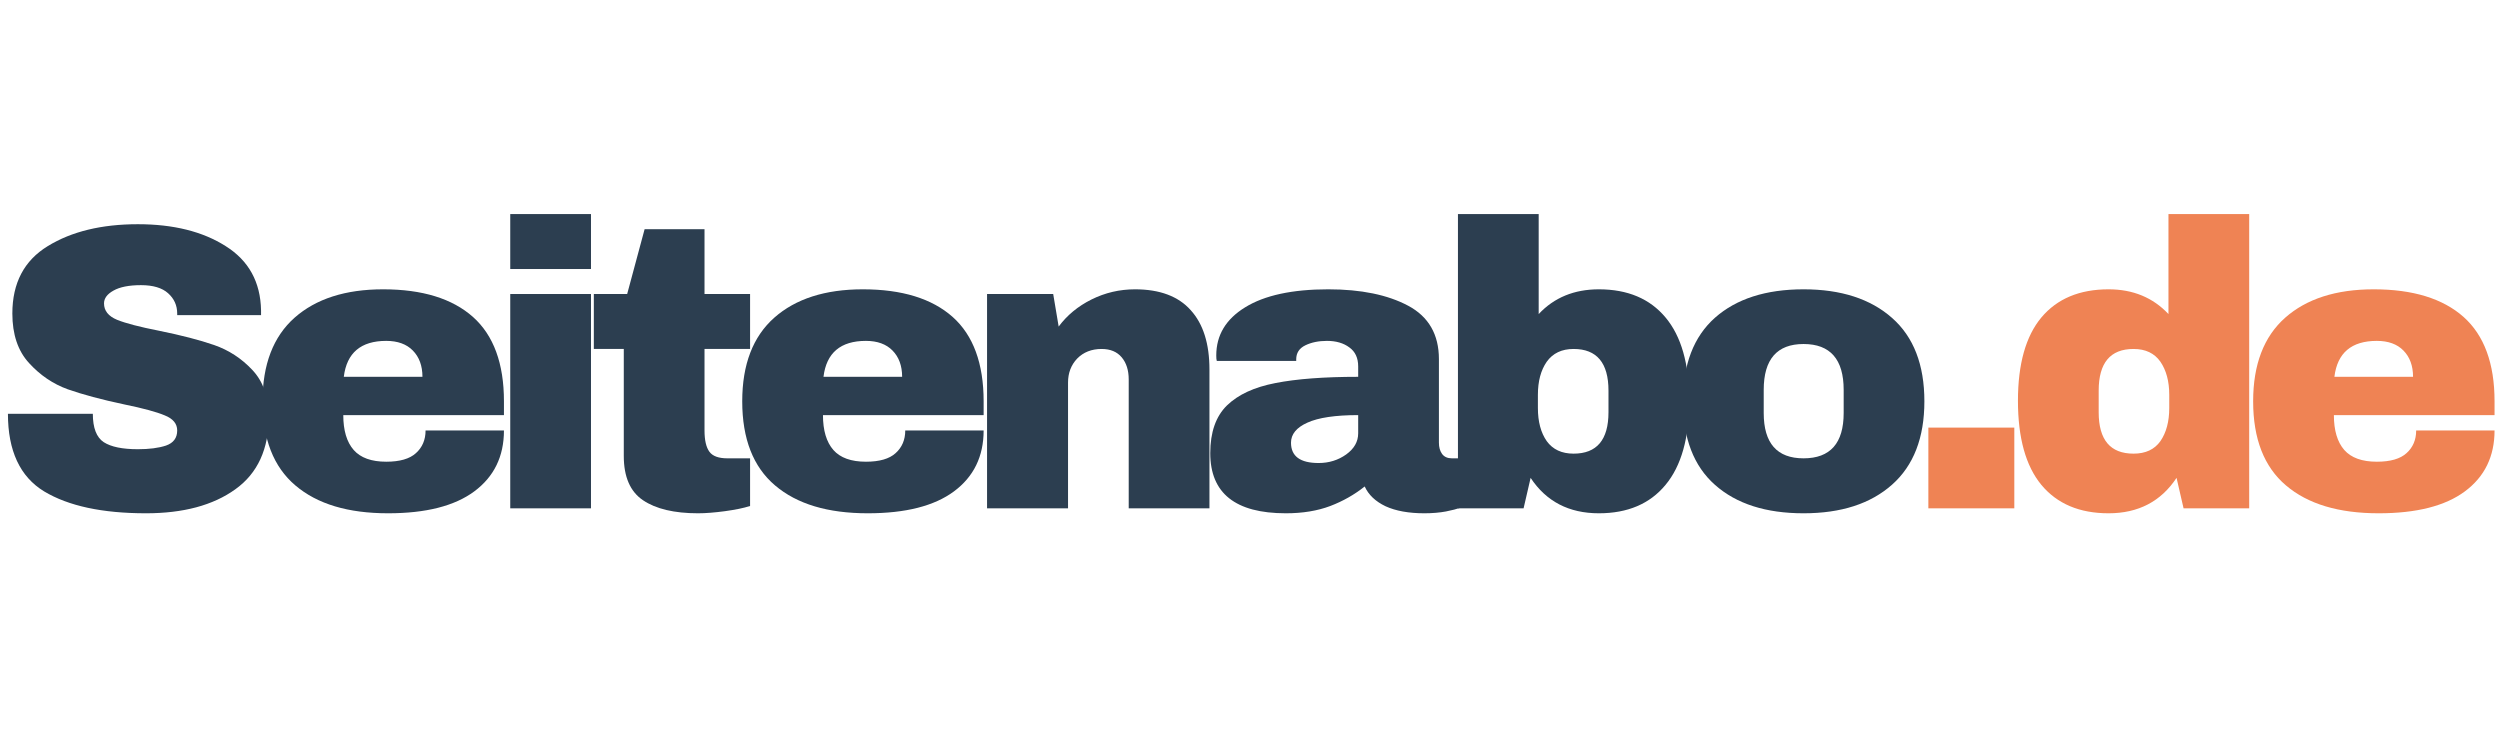
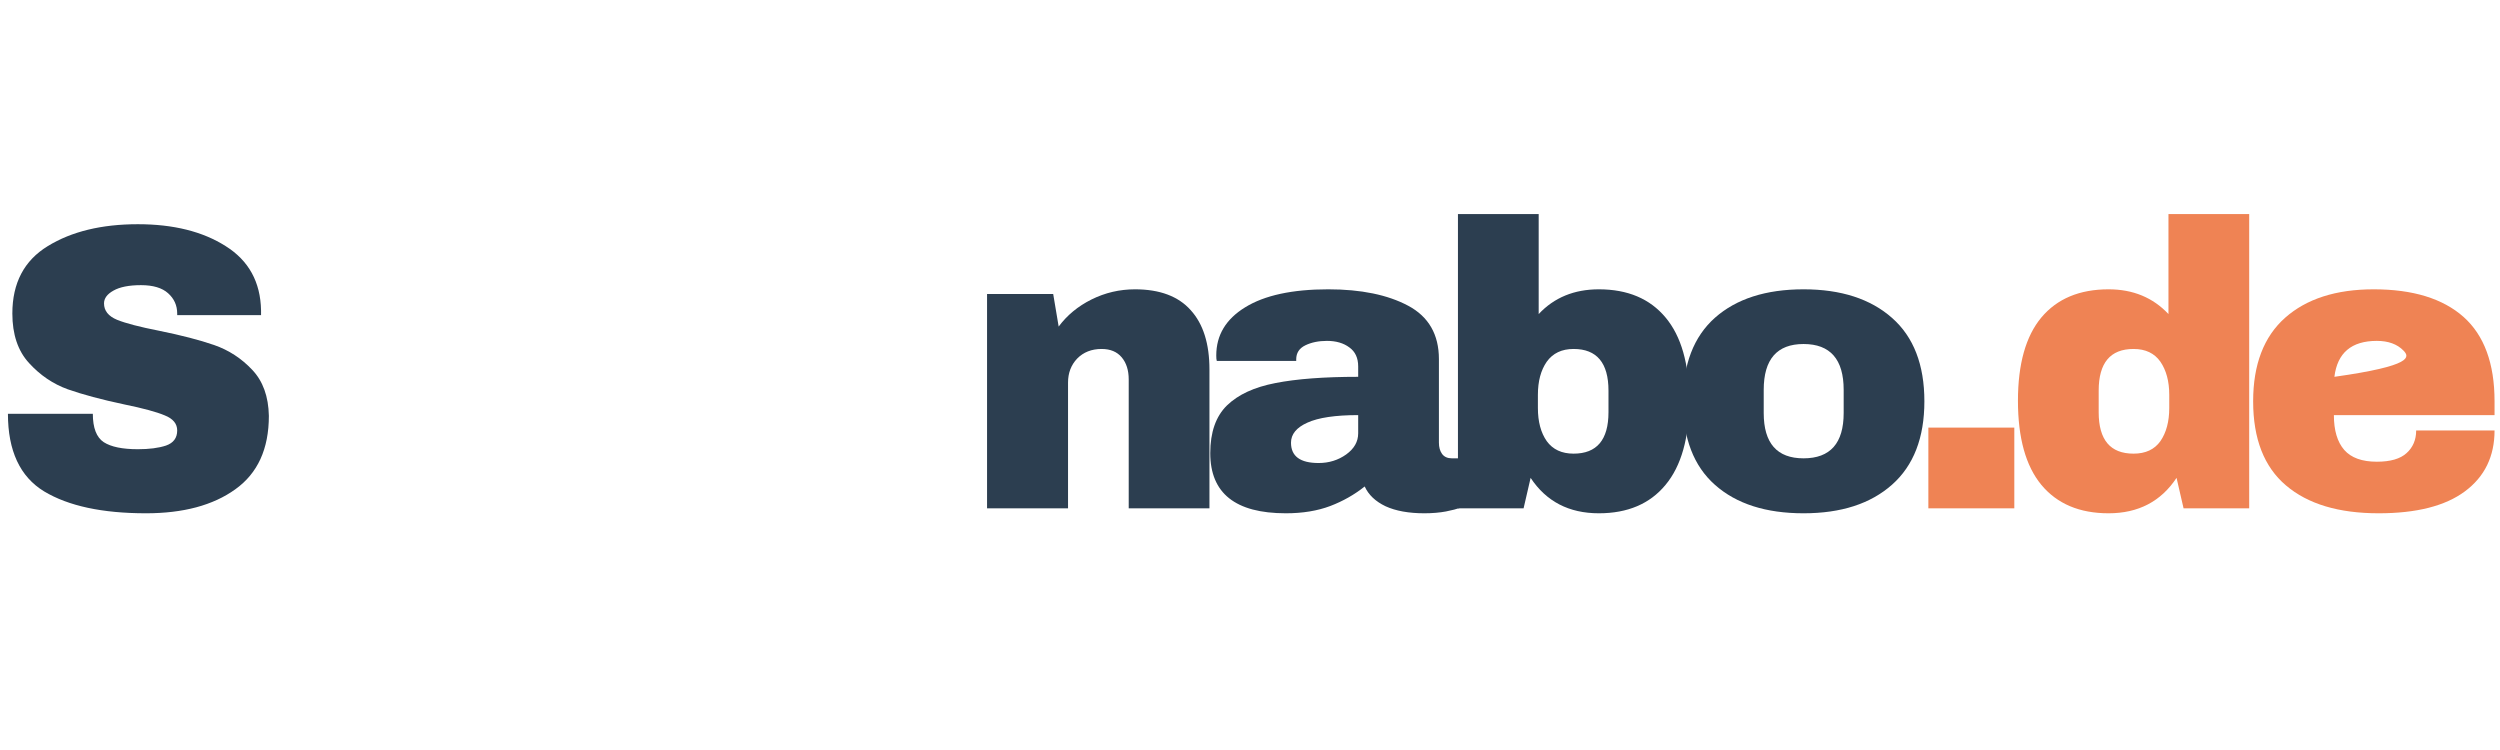
<svg xmlns="http://www.w3.org/2000/svg" width="200" zoomAndPan="magnify" viewBox="0 0 150 45" height="60" preserveAspectRatio="xMidYMid meet" version="1.0">
  <defs>
    <g />
    <clipPath id="104b33d130">
      <rect x="0" width="150" y="0" height="27" />
    </clipPath>
  </defs>
  <g transform="matrix(1, 0, 0, 1, 0, 9)">
    <g clip-path="url(#104b33d130)">
      <g fill="#2c3e50" fill-opacity="1">
        <g transform="translate(-0.571, 21.5)">
          <g>
            <path d="M 8.844 -17.047 C 10.977 -17.047 12.734 -16.609 14.109 -15.734 C 15.492 -14.867 16.203 -13.582 16.234 -11.875 L 16.234 -11.594 L 11.203 -11.594 L 11.203 -11.688 C 11.203 -12.176 11.02 -12.582 10.656 -12.906 C 10.301 -13.227 9.758 -13.391 9.031 -13.391 C 8.312 -13.391 7.758 -13.281 7.375 -13.062 C 7 -12.852 6.812 -12.598 6.812 -12.297 C 6.812 -11.859 7.07 -11.531 7.594 -11.312 C 8.113 -11.102 8.953 -10.883 10.109 -10.656 C 11.453 -10.383 12.555 -10.098 13.422 -9.797 C 14.297 -9.492 15.055 -9 15.703 -8.312 C 16.348 -7.633 16.68 -6.711 16.703 -5.547 C 16.703 -3.566 16.031 -2.098 14.688 -1.141 C 13.352 -0.18 11.566 0.297 9.328 0.297 C 6.711 0.297 4.676 -0.141 3.219 -1.016 C 1.77 -1.898 1.047 -3.453 1.047 -5.672 L 6.141 -5.672 C 6.141 -4.828 6.359 -4.258 6.797 -3.969 C 7.234 -3.688 7.914 -3.547 8.844 -3.547 C 9.52 -3.547 10.082 -3.617 10.531 -3.766 C 10.977 -3.922 11.203 -4.223 11.203 -4.672 C 11.203 -5.078 10.953 -5.379 10.453 -5.578 C 9.961 -5.785 9.156 -6.004 8.031 -6.234 C 6.664 -6.523 5.535 -6.828 4.641 -7.141 C 3.754 -7.461 2.977 -7.988 2.312 -8.719 C 1.645 -9.445 1.312 -10.438 1.312 -11.688 C 1.312 -13.52 2.02 -14.867 3.438 -15.734 C 4.863 -16.609 6.664 -17.047 8.844 -17.047 Z M 8.844 -17.047 " />
          </g>
        </g>
      </g>
      <g fill="#2c3e50" fill-opacity="1">
        <g transform="translate(14.878, 21.5)">
          <g>
-             <path d="M 8.109 -13.141 C 10.461 -13.141 12.258 -12.586 13.5 -11.484 C 14.738 -10.379 15.359 -8.691 15.359 -6.422 L 15.359 -5.594 L 5.719 -5.594 C 5.719 -4.676 5.926 -3.977 6.344 -3.5 C 6.758 -3.031 7.41 -2.797 8.297 -2.797 C 9.109 -2.797 9.703 -2.969 10.078 -3.312 C 10.461 -3.656 10.656 -4.109 10.656 -4.672 L 15.359 -4.672 C 15.359 -3.117 14.766 -1.898 13.578 -1.016 C 12.398 -0.141 10.676 0.297 8.406 0.297 C 6.008 0.297 4.156 -0.258 2.844 -1.375 C 1.531 -2.488 0.875 -4.172 0.875 -6.422 C 0.875 -8.629 1.516 -10.301 2.797 -11.438 C 4.078 -12.57 5.848 -13.141 8.109 -13.141 Z M 8.297 -10.047 C 6.773 -10.047 5.926 -9.328 5.75 -7.891 L 10.469 -7.891 C 10.469 -8.555 10.273 -9.082 9.891 -9.469 C 9.516 -9.852 8.984 -10.047 8.297 -10.047 Z M 8.297 -10.047 " />
-           </g>
+             </g>
        </g>
      </g>
      <g fill="#2c3e50" fill-opacity="1">
        <g transform="translate(28.99, 21.5)">
          <g>
-             <path d="M 1.625 -14.359 L 1.625 -17.656 L 6.469 -17.656 L 6.469 -14.359 Z M 1.625 0 L 1.625 -12.859 L 6.469 -12.859 L 6.469 0 Z M 1.625 0 " />
-           </g>
+             </g>
        </g>
      </g>
      <g fill="#2c3e50" fill-opacity="1">
        <g transform="translate(34.974, 21.5)">
          <g>
-             <path d="M 10.031 -12.859 L 10.031 -9.562 L 7.297 -9.562 L 7.297 -4.672 C 7.297 -4.086 7.395 -3.66 7.594 -3.391 C 7.789 -3.129 8.148 -3 8.672 -3 L 10.031 -3 L 10.031 -0.141 C 9.645 -0.016 9.141 0.086 8.516 0.172 C 7.898 0.254 7.363 0.297 6.906 0.297 C 5.477 0.297 4.379 0.035 3.609 -0.484 C 2.836 -1.004 2.453 -1.891 2.453 -3.141 L 2.453 -9.562 L 0.656 -9.562 L 0.656 -12.859 L 2.656 -12.859 L 3.703 -16.75 L 7.297 -16.75 L 7.297 -12.859 Z M 10.031 -12.859 " />
-           </g>
+             </g>
        </g>
      </g>
      <g fill="#2c3e50" fill-opacity="1">
        <g transform="translate(43.659, 21.5)">
          <g>
-             <path d="M 8.109 -13.141 C 10.461 -13.141 12.258 -12.586 13.5 -11.484 C 14.738 -10.379 15.359 -8.691 15.359 -6.422 L 15.359 -5.594 L 5.719 -5.594 C 5.719 -4.676 5.926 -3.977 6.344 -3.5 C 6.758 -3.031 7.41 -2.797 8.297 -2.797 C 9.109 -2.797 9.703 -2.969 10.078 -3.312 C 10.461 -3.656 10.656 -4.109 10.656 -4.672 L 15.359 -4.672 C 15.359 -3.117 14.766 -1.898 13.578 -1.016 C 12.398 -0.141 10.676 0.297 8.406 0.297 C 6.008 0.297 4.156 -0.258 2.844 -1.375 C 1.531 -2.488 0.875 -4.172 0.875 -6.422 C 0.875 -8.629 1.516 -10.301 2.797 -11.438 C 4.078 -12.57 5.848 -13.141 8.109 -13.141 Z M 8.297 -10.047 C 6.773 -10.047 5.926 -9.328 5.75 -7.891 L 10.469 -7.891 C 10.469 -8.555 10.273 -9.082 9.891 -9.469 C 9.516 -9.852 8.984 -10.047 8.297 -10.047 Z M 8.297 -10.047 " />
-           </g>
+             </g>
        </g>
      </g>
      <g fill="#2c3e50" fill-opacity="1">
        <g transform="translate(57.77, 21.5)">
          <g>
            <path d="M 10.328 -13.141 C 11.816 -13.141 12.93 -12.723 13.672 -11.891 C 14.422 -11.066 14.797 -9.879 14.797 -8.328 L 14.797 0 L 9.953 0 L 9.953 -7.734 C 9.953 -8.285 9.812 -8.727 9.531 -9.062 C 9.25 -9.395 8.848 -9.562 8.328 -9.562 C 7.723 -9.562 7.234 -9.367 6.859 -8.984 C 6.492 -8.598 6.312 -8.117 6.312 -7.547 L 6.312 0 L 1.453 0 L 1.453 -12.859 L 5.422 -12.859 L 5.75 -10.906 C 6.25 -11.582 6.906 -12.125 7.719 -12.531 C 8.539 -12.938 9.41 -13.141 10.328 -13.141 Z M 10.328 -13.141 " />
          </g>
        </g>
      </g>
      <g fill="#2c3e50" fill-opacity="1">
        <g transform="translate(71.882, 21.5)">
          <g>
            <path d="M 7.812 -13.141 C 9.781 -13.141 11.379 -12.812 12.609 -12.156 C 13.836 -11.5 14.453 -10.43 14.453 -8.953 L 14.453 -3.938 C 14.453 -3.664 14.516 -3.441 14.641 -3.266 C 14.773 -3.086 14.973 -3 15.234 -3 L 16.109 -3 L 16.109 -0.188 C 16.066 -0.156 15.941 -0.102 15.734 -0.031 C 15.535 0.039 15.25 0.113 14.875 0.188 C 14.5 0.258 14.066 0.297 13.578 0.297 C 12.641 0.297 11.863 0.156 11.25 -0.125 C 10.645 -0.414 10.227 -0.812 10 -1.312 C 9.383 -0.82 8.695 -0.43 7.938 -0.141 C 7.176 0.148 6.285 0.297 5.266 0.297 C 2.242 0.297 0.734 -0.906 0.734 -3.312 C 0.734 -4.562 1.066 -5.516 1.734 -6.172 C 2.41 -6.828 3.379 -7.273 4.641 -7.516 C 5.91 -7.766 7.566 -7.891 9.609 -7.891 L 9.609 -8.516 C 9.609 -9.023 9.43 -9.406 9.078 -9.656 C 8.734 -9.914 8.285 -10.047 7.734 -10.047 C 7.234 -10.047 6.801 -9.957 6.438 -9.781 C 6.07 -9.602 5.891 -9.32 5.891 -8.938 L 5.891 -8.844 L 1.125 -8.844 C 1.102 -8.914 1.094 -9.023 1.094 -9.172 C 1.094 -10.391 1.672 -11.352 2.828 -12.062 C 3.992 -12.781 5.656 -13.141 7.812 -13.141 Z M 9.609 -5.594 C 8.234 -5.594 7.219 -5.441 6.562 -5.141 C 5.906 -4.848 5.578 -4.445 5.578 -3.938 C 5.578 -3.125 6.129 -2.719 7.234 -2.719 C 7.859 -2.719 8.41 -2.891 8.891 -3.234 C 9.367 -3.578 9.609 -4 9.609 -4.5 Z M 9.609 -5.594 " />
          </g>
        </g>
      </g>
      <g fill="#2c3e50" fill-opacity="1">
        <g transform="translate(85.993, 21.5)">
          <g>
            <path d="M 6.328 -11.656 C 7.254 -12.645 8.457 -13.141 9.938 -13.141 C 11.664 -13.141 13 -12.578 13.938 -11.453 C 14.883 -10.328 15.359 -8.66 15.359 -6.453 C 15.359 -4.223 14.883 -2.539 13.938 -1.406 C 13 -0.27 11.664 0.297 9.938 0.297 C 8.145 0.297 6.781 -0.41 5.844 -1.828 L 5.422 0 L 1.484 0 L 1.484 -17.656 L 6.328 -17.656 Z M 8.422 -9.562 C 7.711 -9.562 7.176 -9.305 6.812 -8.797 C 6.457 -8.285 6.281 -7.625 6.281 -6.812 L 6.281 -6.016 C 6.281 -5.203 6.457 -4.539 6.812 -4.031 C 7.176 -3.531 7.711 -3.281 8.422 -3.281 C 9.816 -3.281 10.516 -4.109 10.516 -5.766 L 10.516 -7.062 C 10.516 -8.727 9.816 -9.562 8.422 -9.562 Z M 8.422 -9.562 " />
          </g>
        </g>
      </g>
      <g fill="#2c3e50" fill-opacity="1">
        <g transform="translate(100.104, 21.5)">
          <g>
            <path d="M 8.109 -13.141 C 10.359 -13.141 12.129 -12.566 13.422 -11.422 C 14.711 -10.285 15.359 -8.617 15.359 -6.422 C 15.359 -4.234 14.711 -2.566 13.422 -1.422 C 12.129 -0.273 10.359 0.297 8.109 0.297 C 5.848 0.297 4.078 -0.27 2.797 -1.406 C 1.516 -2.539 0.875 -4.211 0.875 -6.422 C 0.875 -8.629 1.516 -10.301 2.797 -11.438 C 4.078 -12.57 5.848 -13.141 8.109 -13.141 Z M 8.109 -9.859 C 6.516 -9.859 5.719 -8.941 5.719 -7.109 L 5.719 -5.719 C 5.719 -3.906 6.516 -3 8.109 -3 C 9.711 -3 10.516 -3.906 10.516 -5.719 L 10.516 -7.109 C 10.516 -8.941 9.711 -9.859 8.109 -9.859 Z M 8.109 -9.859 " />
          </g>
        </g>
      </g>
      <g fill="#ef8354" fill-opacity="1">
        <g transform="translate(114.218, 21.5)">
          <g>
            <path d="M 1.484 0 L 1.484 -4.844 L 6.641 -4.844 L 6.641 0 Z M 1.484 0 " />
          </g>
        </g>
      </g>
      <g fill="#ef8354" fill-opacity="1">
        <g transform="translate(120.202, 21.5)">
          <g>
            <path d="M 10.812 0 L 10.391 -1.828 C 9.453 -0.41 8.094 0.297 6.312 0.297 C 4.57 0.297 3.227 -0.27 2.281 -1.406 C 1.344 -2.539 0.875 -4.223 0.875 -6.453 C 0.875 -8.66 1.344 -10.328 2.281 -11.453 C 3.227 -12.578 4.57 -13.141 6.312 -13.141 C 7.781 -13.141 8.977 -12.645 9.906 -11.656 L 9.906 -17.656 L 14.75 -17.656 L 14.75 0 Z M 7.812 -9.562 C 6.414 -9.562 5.719 -8.727 5.719 -7.062 L 5.719 -5.766 C 5.719 -4.109 6.414 -3.281 7.812 -3.281 C 8.531 -3.281 9.066 -3.531 9.422 -4.031 C 9.773 -4.539 9.953 -5.203 9.953 -6.016 L 9.953 -6.812 C 9.953 -7.625 9.773 -8.285 9.422 -8.797 C 9.066 -9.305 8.531 -9.562 7.812 -9.562 Z M 7.812 -9.562 " />
          </g>
        </g>
      </g>
      <g fill="#ef8354" fill-opacity="1">
        <g transform="translate(134.314, 21.5)">
          <g>
-             <path d="M 8.109 -13.141 C 10.461 -13.141 12.258 -12.586 13.5 -11.484 C 14.738 -10.379 15.359 -8.691 15.359 -6.422 L 15.359 -5.594 L 5.719 -5.594 C 5.719 -4.676 5.926 -3.977 6.344 -3.5 C 6.758 -3.031 7.41 -2.797 8.297 -2.797 C 9.109 -2.797 9.703 -2.969 10.078 -3.312 C 10.461 -3.656 10.656 -4.109 10.656 -4.672 L 15.359 -4.672 C 15.359 -3.117 14.766 -1.898 13.578 -1.016 C 12.398 -0.141 10.676 0.297 8.406 0.297 C 6.008 0.297 4.156 -0.258 2.844 -1.375 C 1.531 -2.488 0.875 -4.172 0.875 -6.422 C 0.875 -8.629 1.516 -10.301 2.797 -11.438 C 4.078 -12.57 5.848 -13.141 8.109 -13.141 Z M 8.297 -10.047 C 6.773 -10.047 5.926 -9.328 5.75 -7.891 L 10.469 -7.891 C 10.469 -8.555 10.273 -9.082 9.891 -9.469 C 9.516 -9.852 8.984 -10.047 8.297 -10.047 Z M 8.297 -10.047 " />
+             <path d="M 8.109 -13.141 C 10.461 -13.141 12.258 -12.586 13.5 -11.484 C 14.738 -10.379 15.359 -8.691 15.359 -6.422 L 15.359 -5.594 L 5.719 -5.594 C 5.719 -4.676 5.926 -3.977 6.344 -3.5 C 6.758 -3.031 7.41 -2.797 8.297 -2.797 C 9.109 -2.797 9.703 -2.969 10.078 -3.312 C 10.461 -3.656 10.656 -4.109 10.656 -4.672 L 15.359 -4.672 C 15.359 -3.117 14.766 -1.898 13.578 -1.016 C 12.398 -0.141 10.676 0.297 8.406 0.297 C 6.008 0.297 4.156 -0.258 2.844 -1.375 C 1.531 -2.488 0.875 -4.172 0.875 -6.422 C 0.875 -8.629 1.516 -10.301 2.797 -11.438 C 4.078 -12.57 5.848 -13.141 8.109 -13.141 Z M 8.297 -10.047 C 6.773 -10.047 5.926 -9.328 5.75 -7.891 C 10.469 -8.555 10.273 -9.082 9.891 -9.469 C 9.516 -9.852 8.984 -10.047 8.297 -10.047 Z M 8.297 -10.047 " />
          </g>
        </g>
      </g>
    </g>
  </g>
</svg>